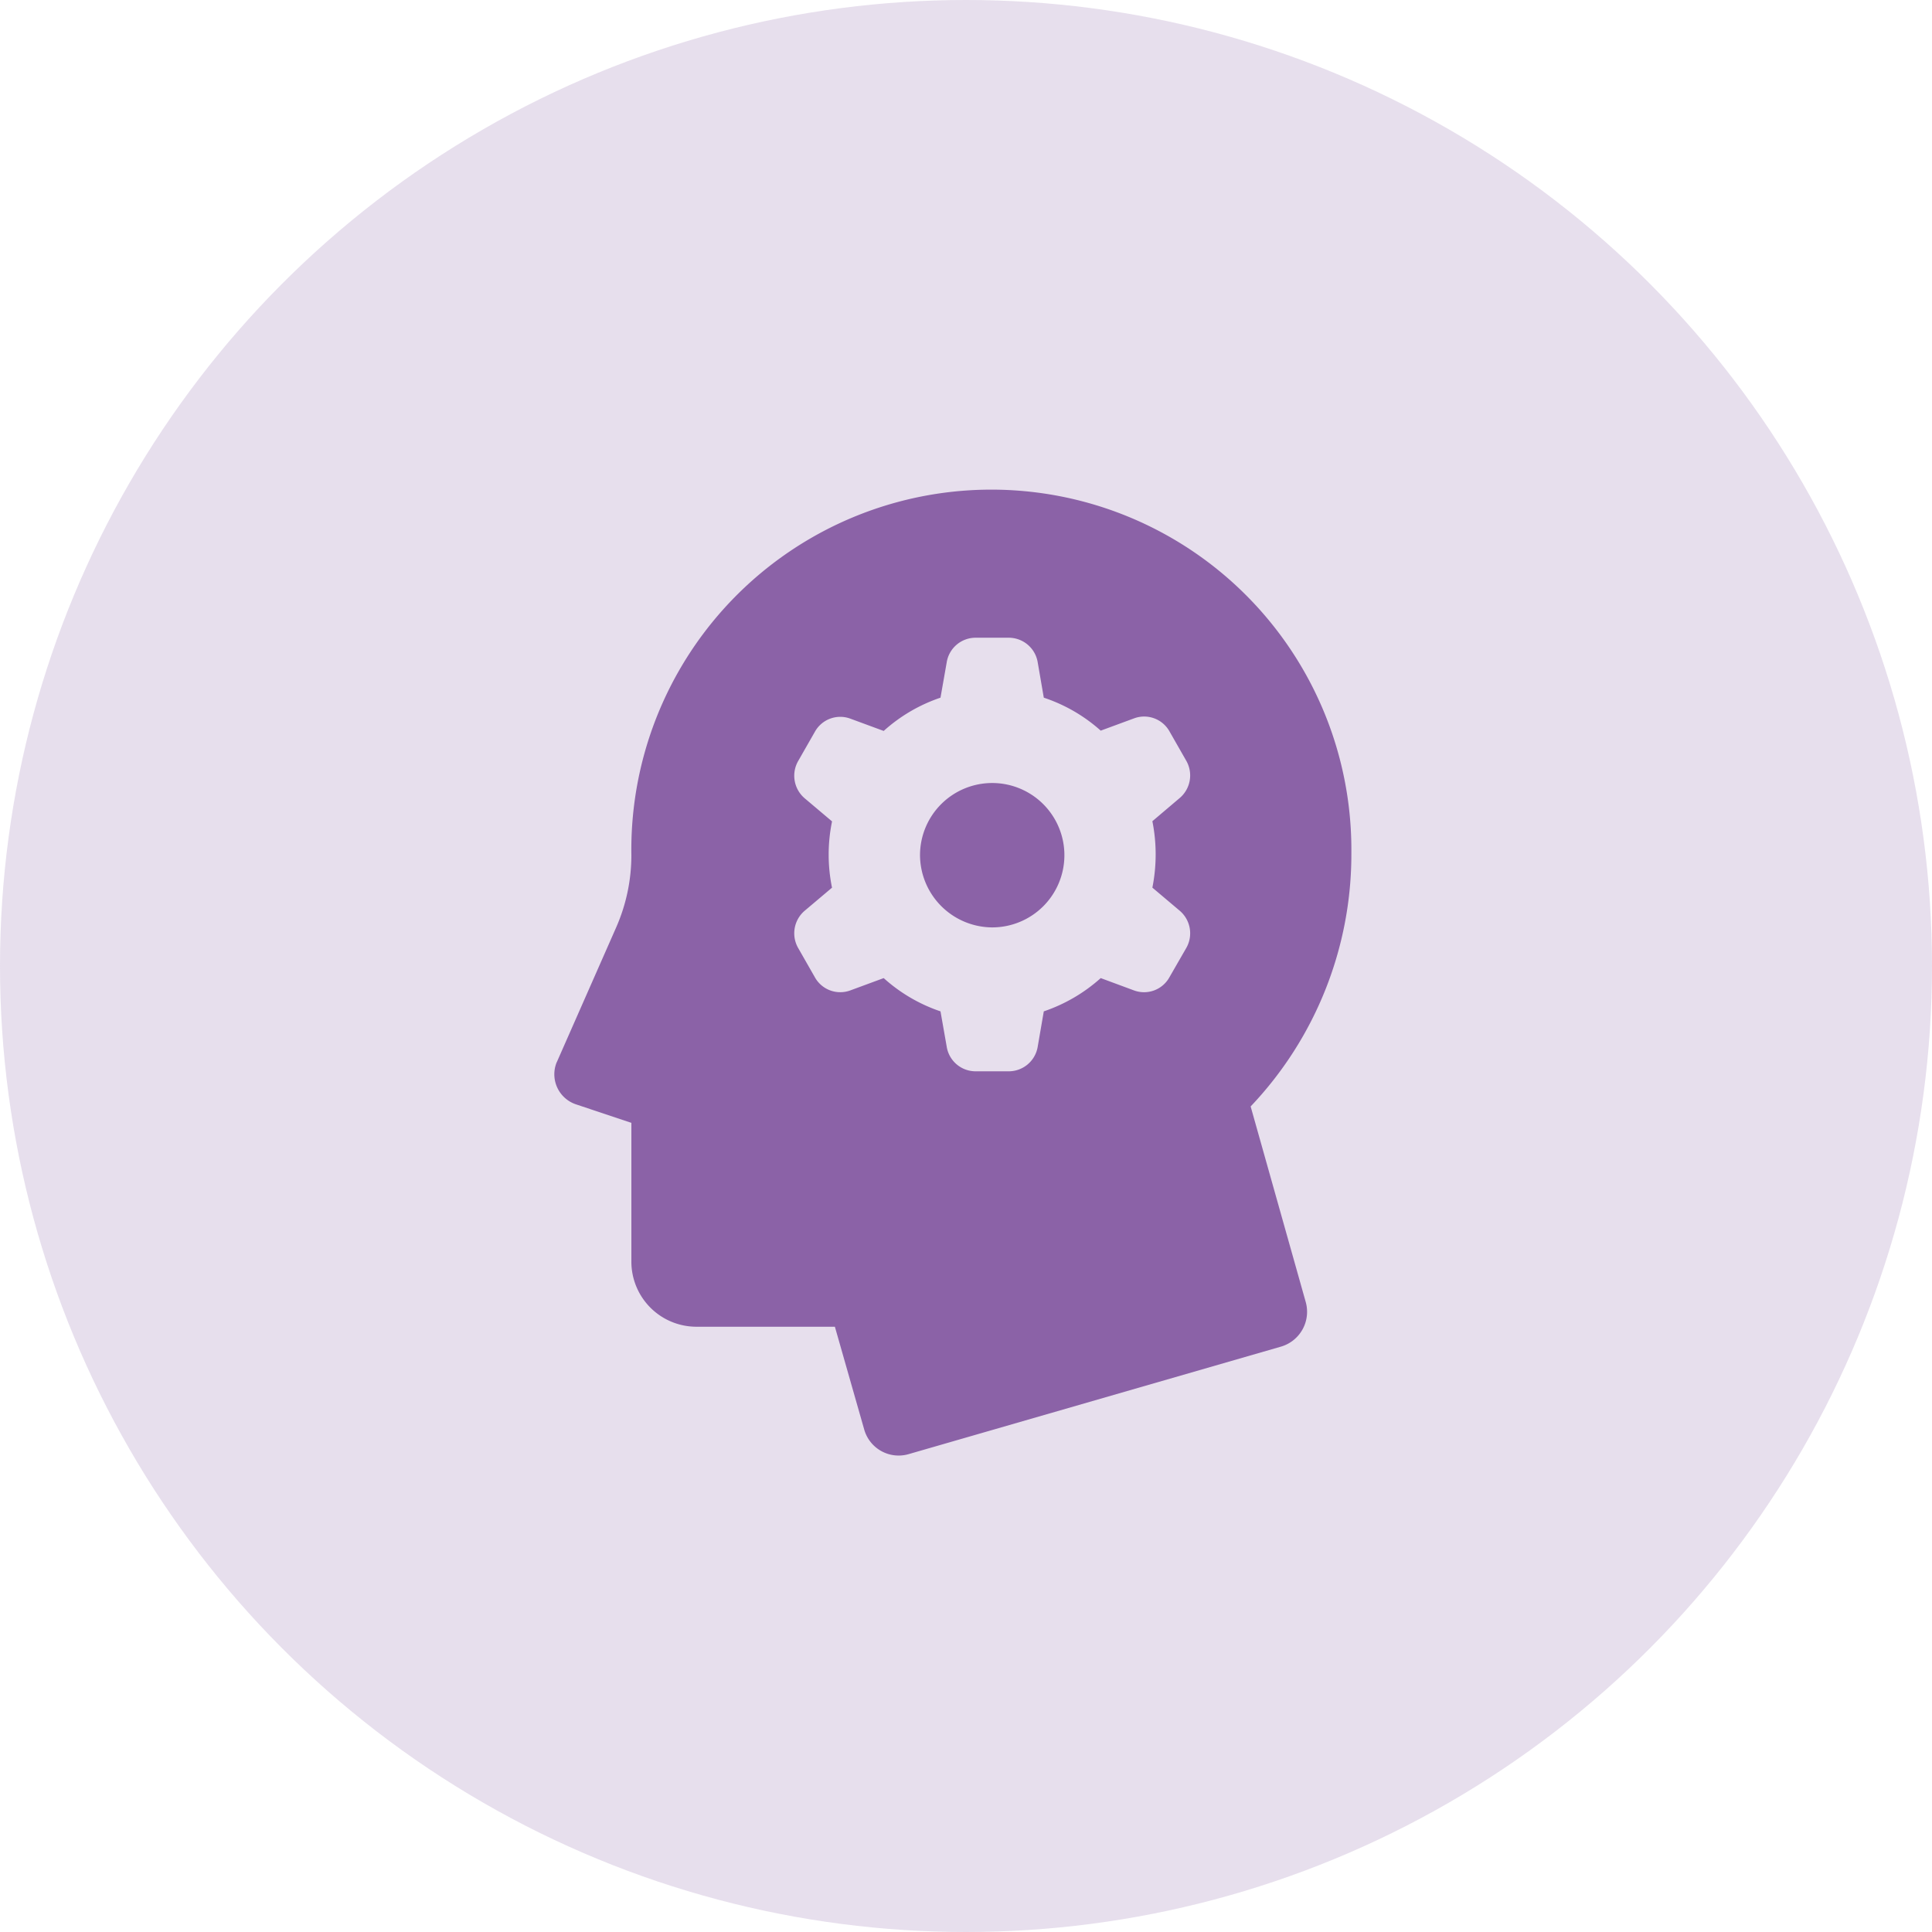
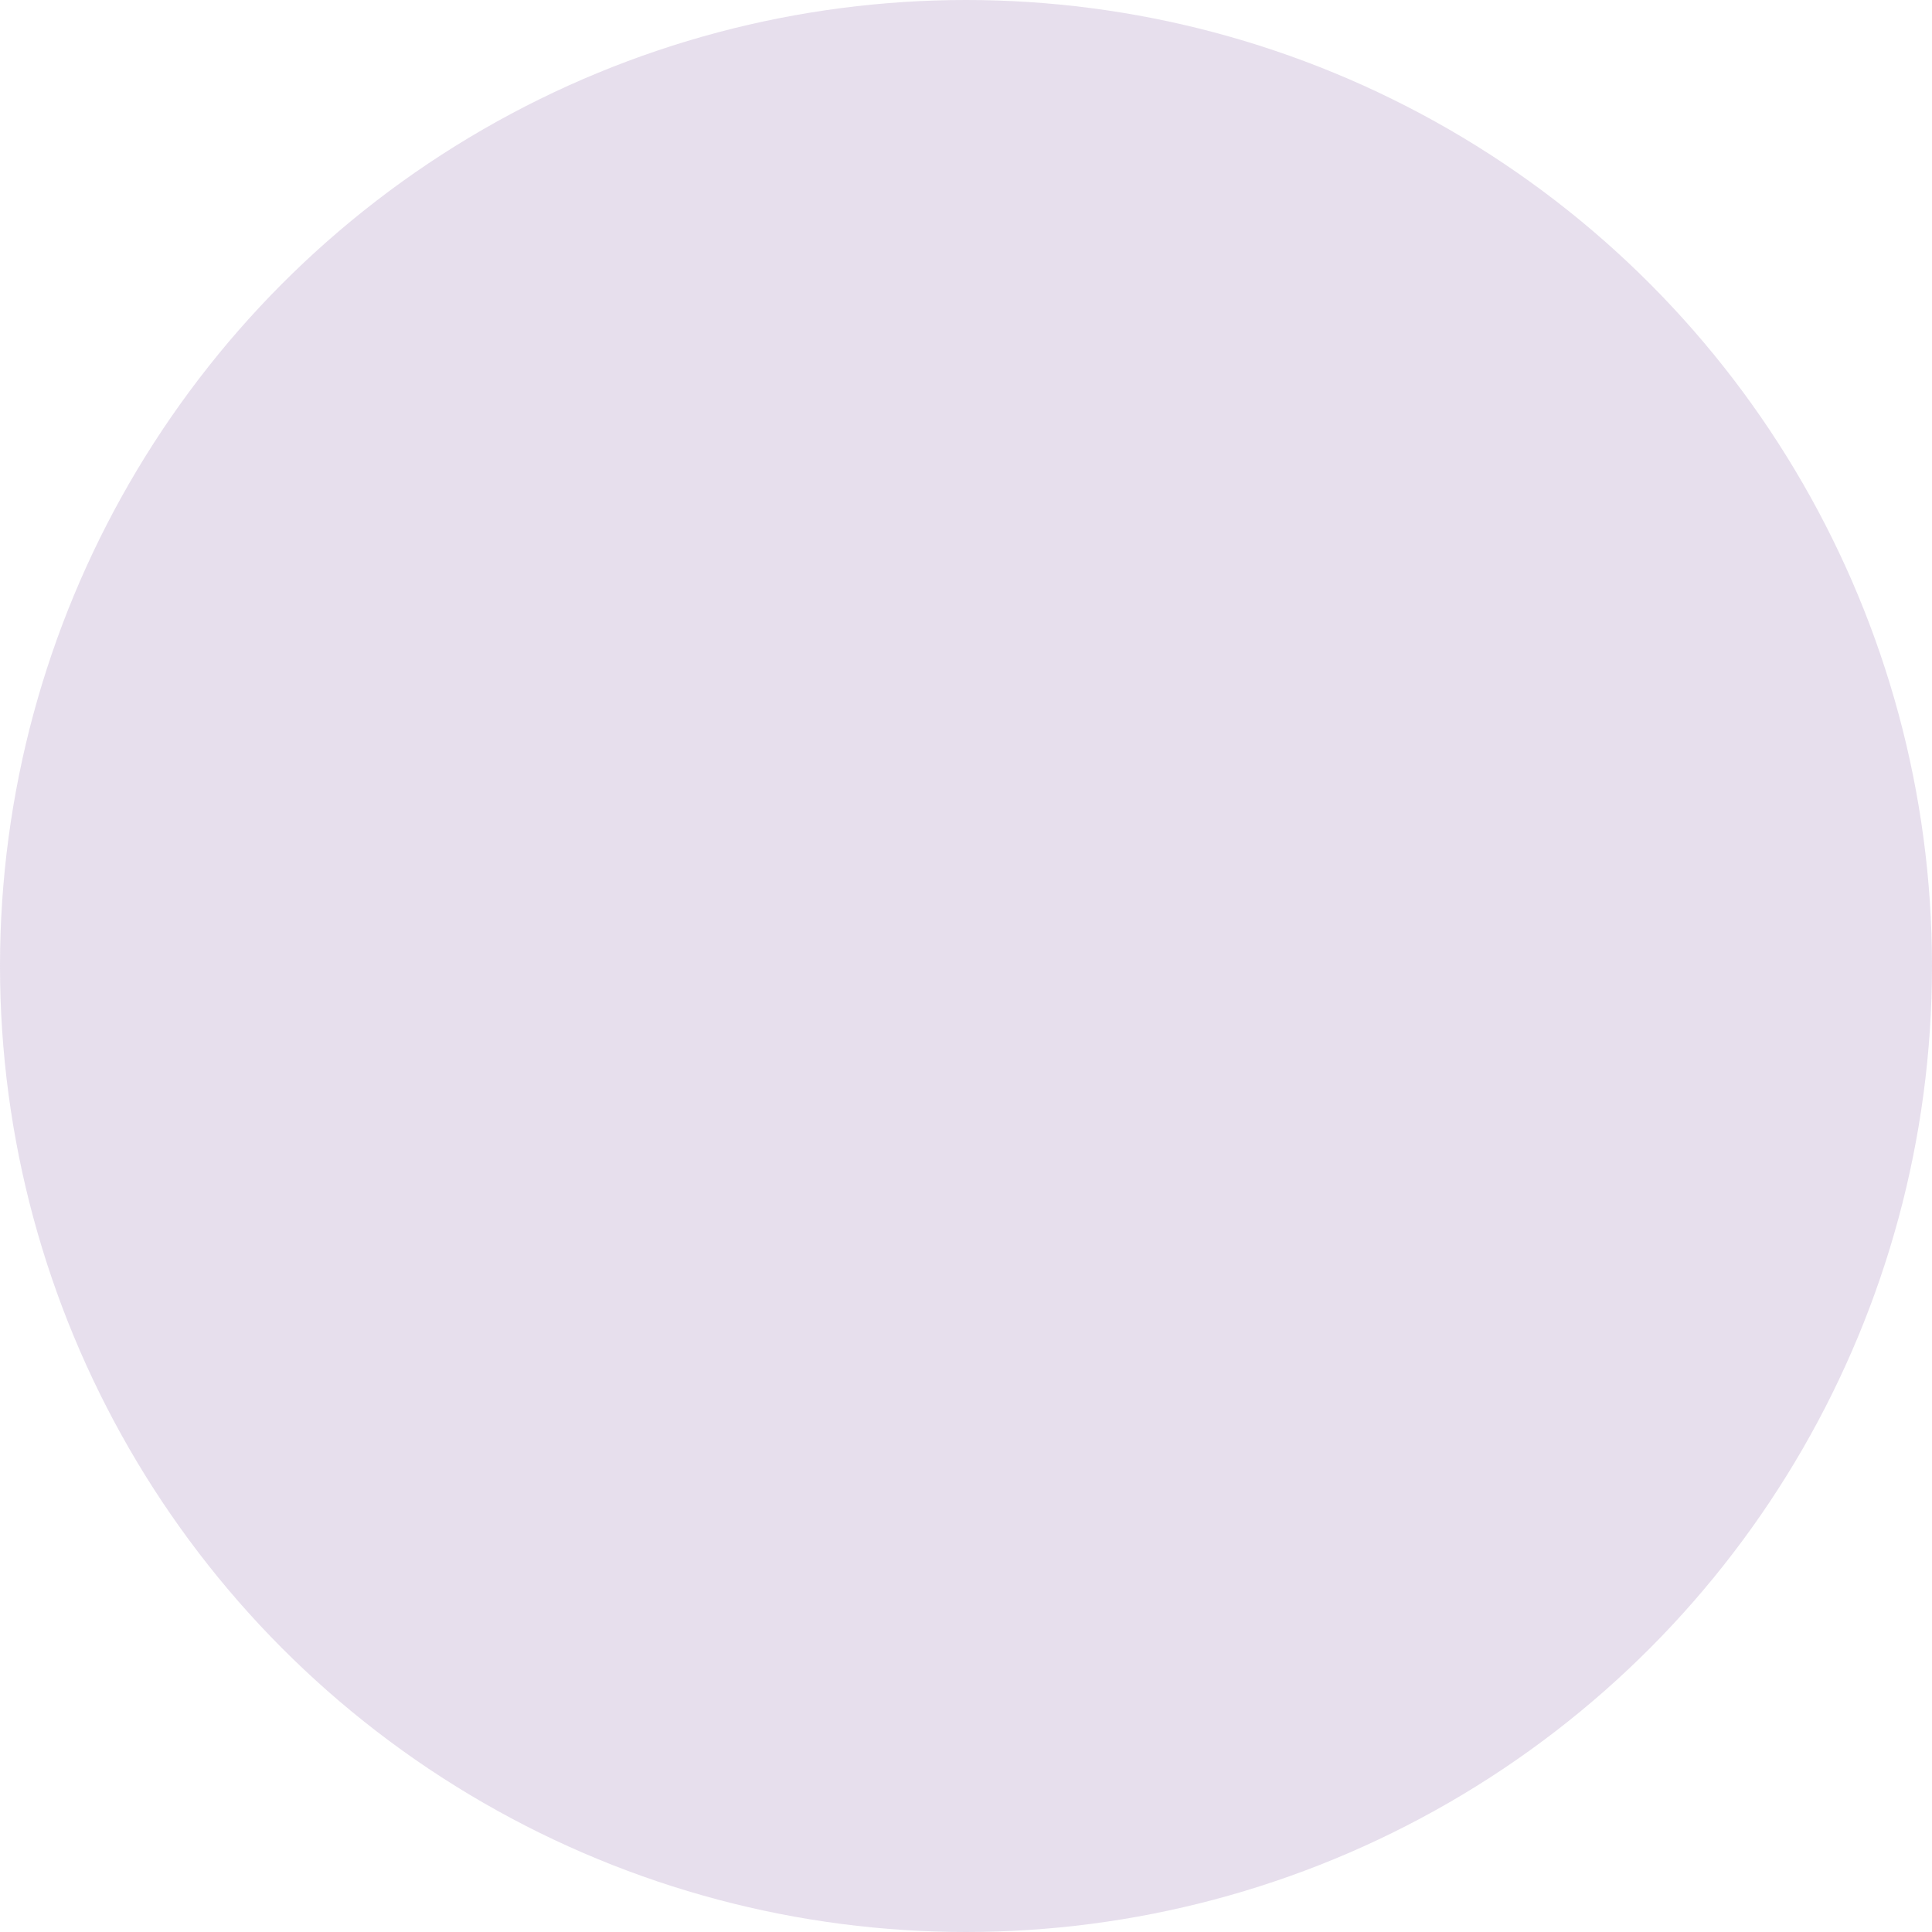
<svg xmlns="http://www.w3.org/2000/svg" viewBox="0 0 150 150">
  <circle cx="75" cy="75" r="75" opacity=".2" fill="#8b62a7" />
-   <path d="M71.43 66.333a5.605 5.605 0 1 1 5.6 5.67 5.637 5.637 0 0 1-5.6-5.67zM43.24 82.442l4.61-10.462a13.928 13.928 0 0 0 1.17-5.586 27.952 27.952 0 1 1 55.9-.224 28.427 28.427 0 0 1-7.82 19.734l4.27 15.161a2.815 2.815 0 0 1-1.91 3.485l-28.93 8.353a2.779 2.779 0 0 1-3.44-1.94l-2.27-7.956H54.04a5.052 5.052 0 0 1-5.02-5.081V87.18l-4.34-1.452a2.462 2.462 0 0 1-1.51-3.116 1.172 1.172 0 0 1 .07-.17zM64.6 68.916l-2.1 1.773a2.3 2.3 0 0 0-.51 2.95l1.27 2.224a2.255 2.255 0 0 0 2.78 1.024l2.57-.948a12.6 12.6 0 0 0 4.41 2.583l.48 2.728a2.271 2.271 0 0 0 2.26 1.926h2.54a2.281 2.281 0 0 0 2.27-1.926l.47-2.728a12.736 12.736 0 0 0 4.42-2.583l2.56.948a2.251 2.251 0 0 0 2.78-1.024l1.28-2.224a2.3 2.3 0 0 0-.51-2.95l-2.1-1.773a13.169 13.169 0 0 0 0-5.158l2.09-1.773a2.3 2.3 0 0 0 .52-2.957l-1.27-2.224a2.254 2.254 0 0 0-2.78-1.024l-2.57.947a12.574 12.574 0 0 0-4.42-2.56l-.47-2.728a2.281 2.281 0 0 0-2.27-1.926h-2.54a2.271 2.271 0 0 0-2.26 1.926l-.48 2.728a12.6 12.6 0 0 0-4.41 2.583l-2.57-.947a2.254 2.254 0 0 0-2.78 1.024l-1.27 2.223A2.3 2.3 0 0 0 62.5 62l2.1 1.773a12.8 12.8 0 0 0 0 5.158v-.015z" fill-rule="evenodd" fill="#8b62a7" />
</svg>